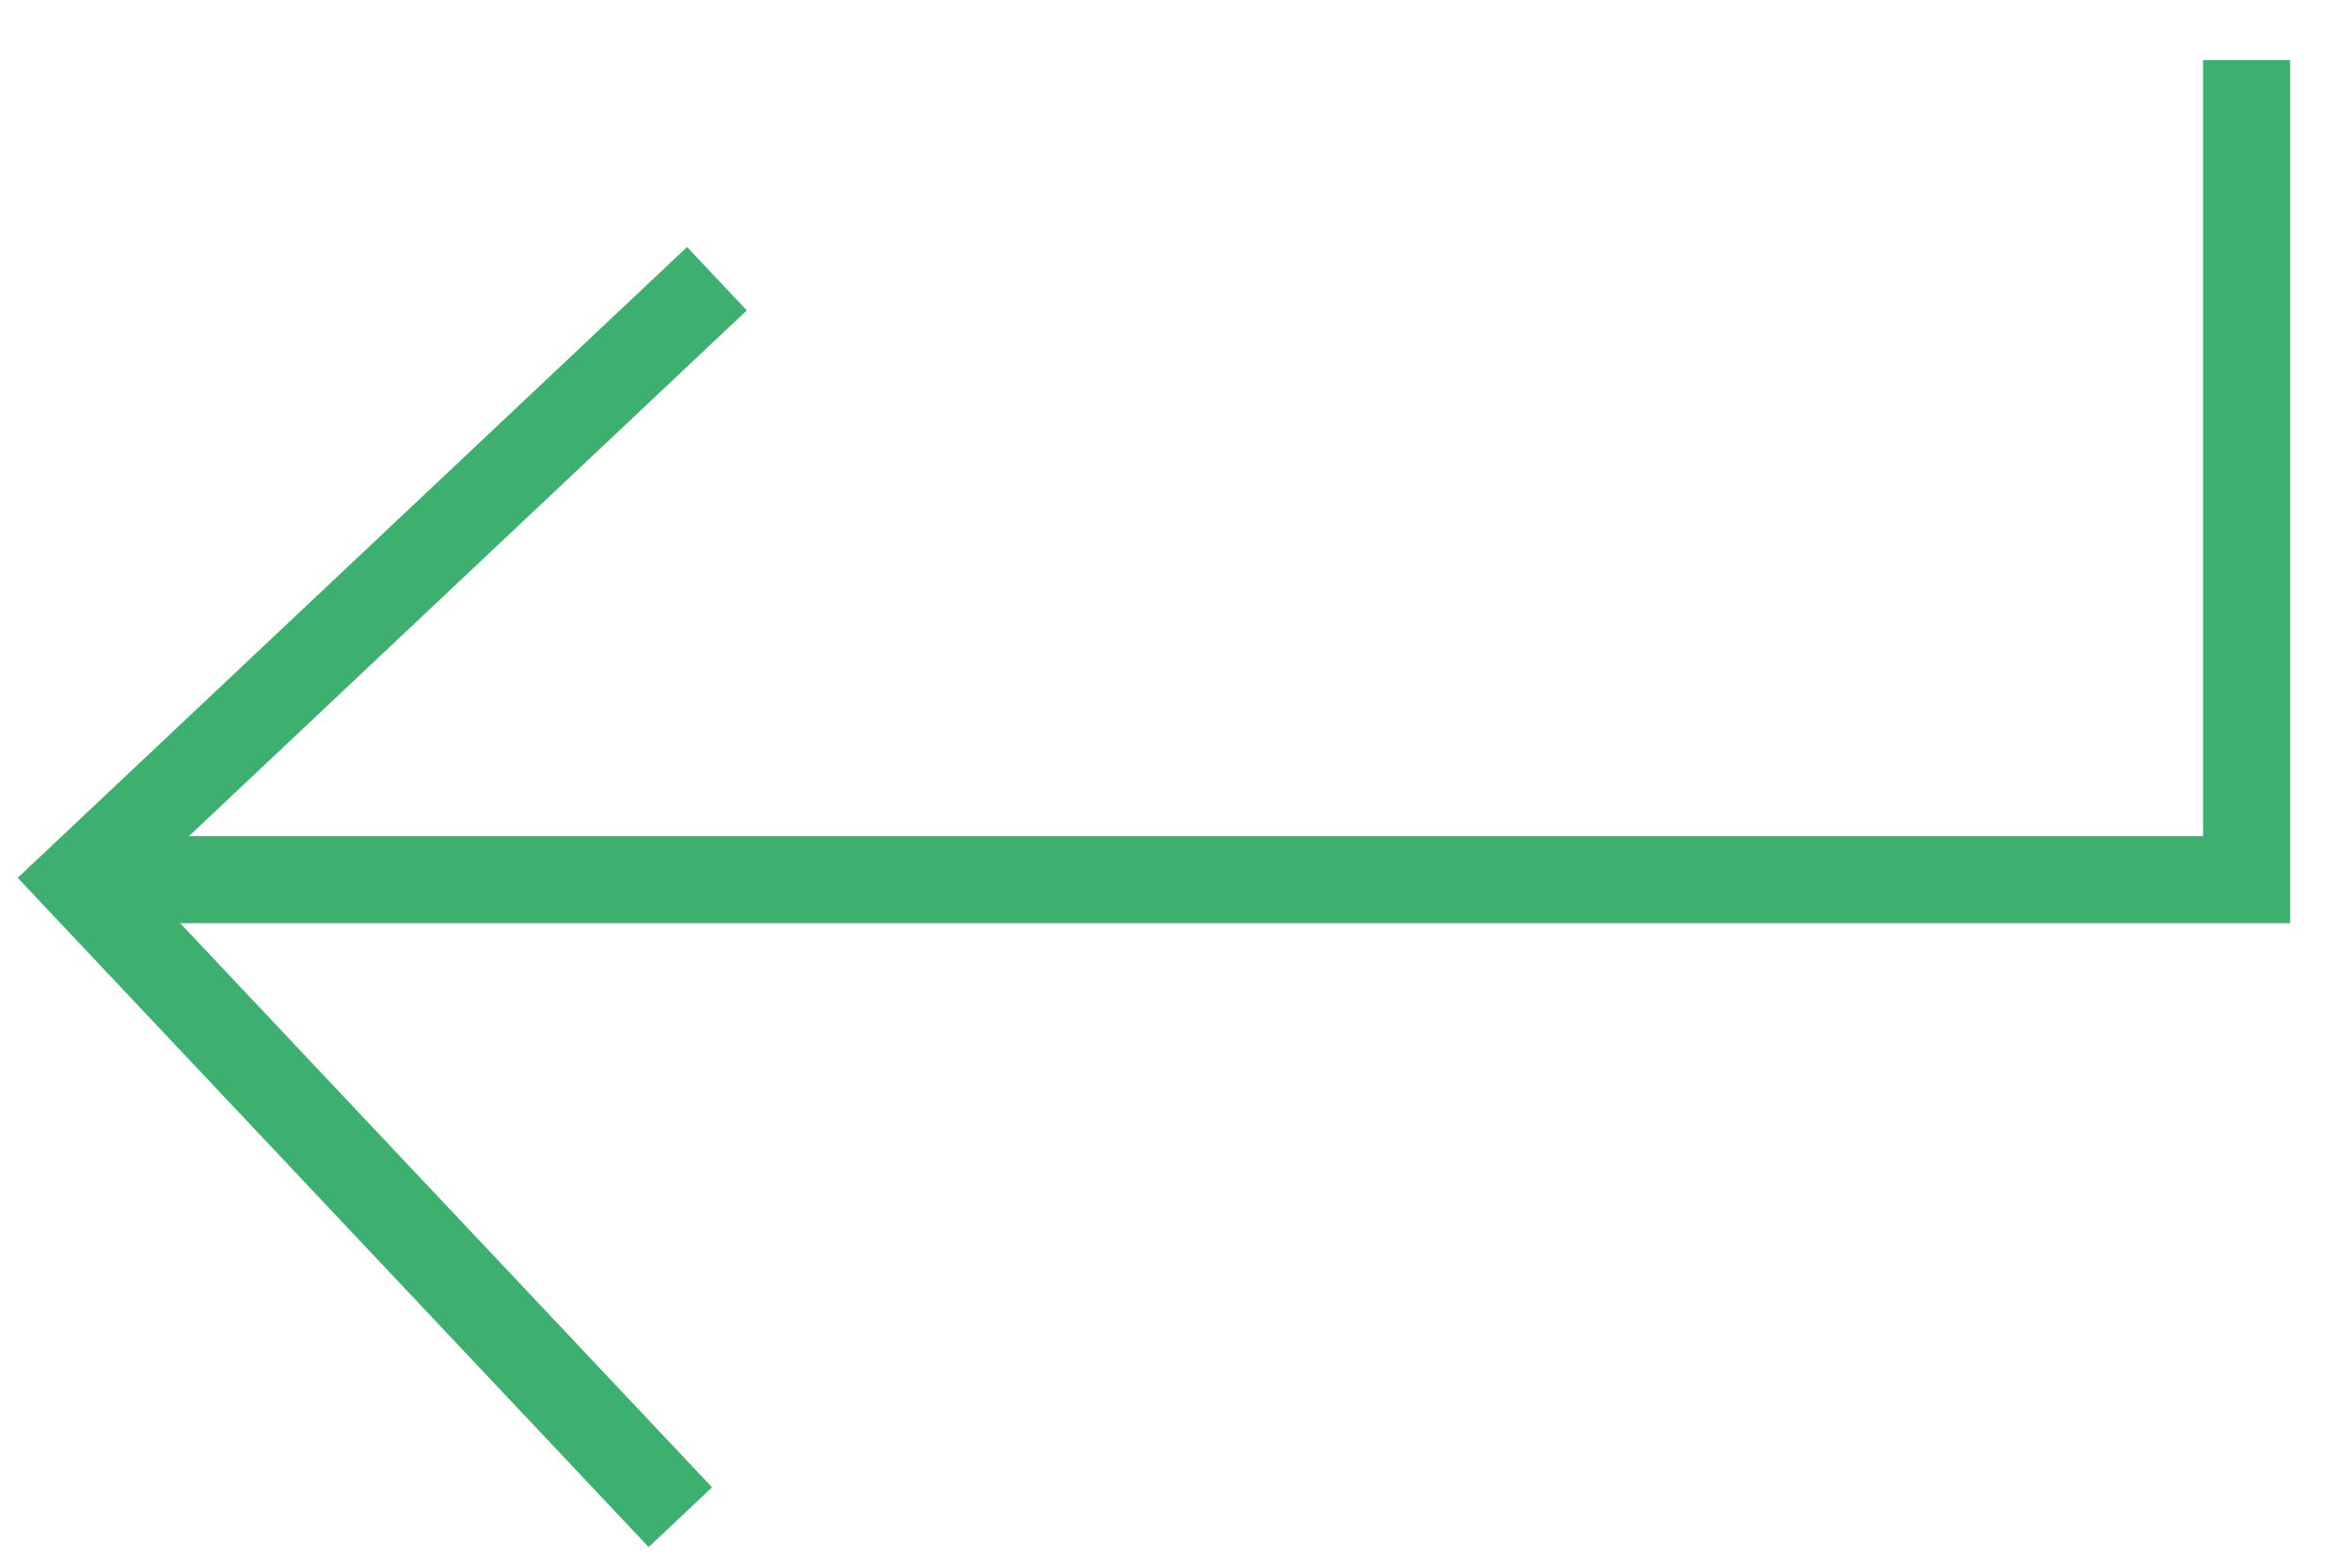
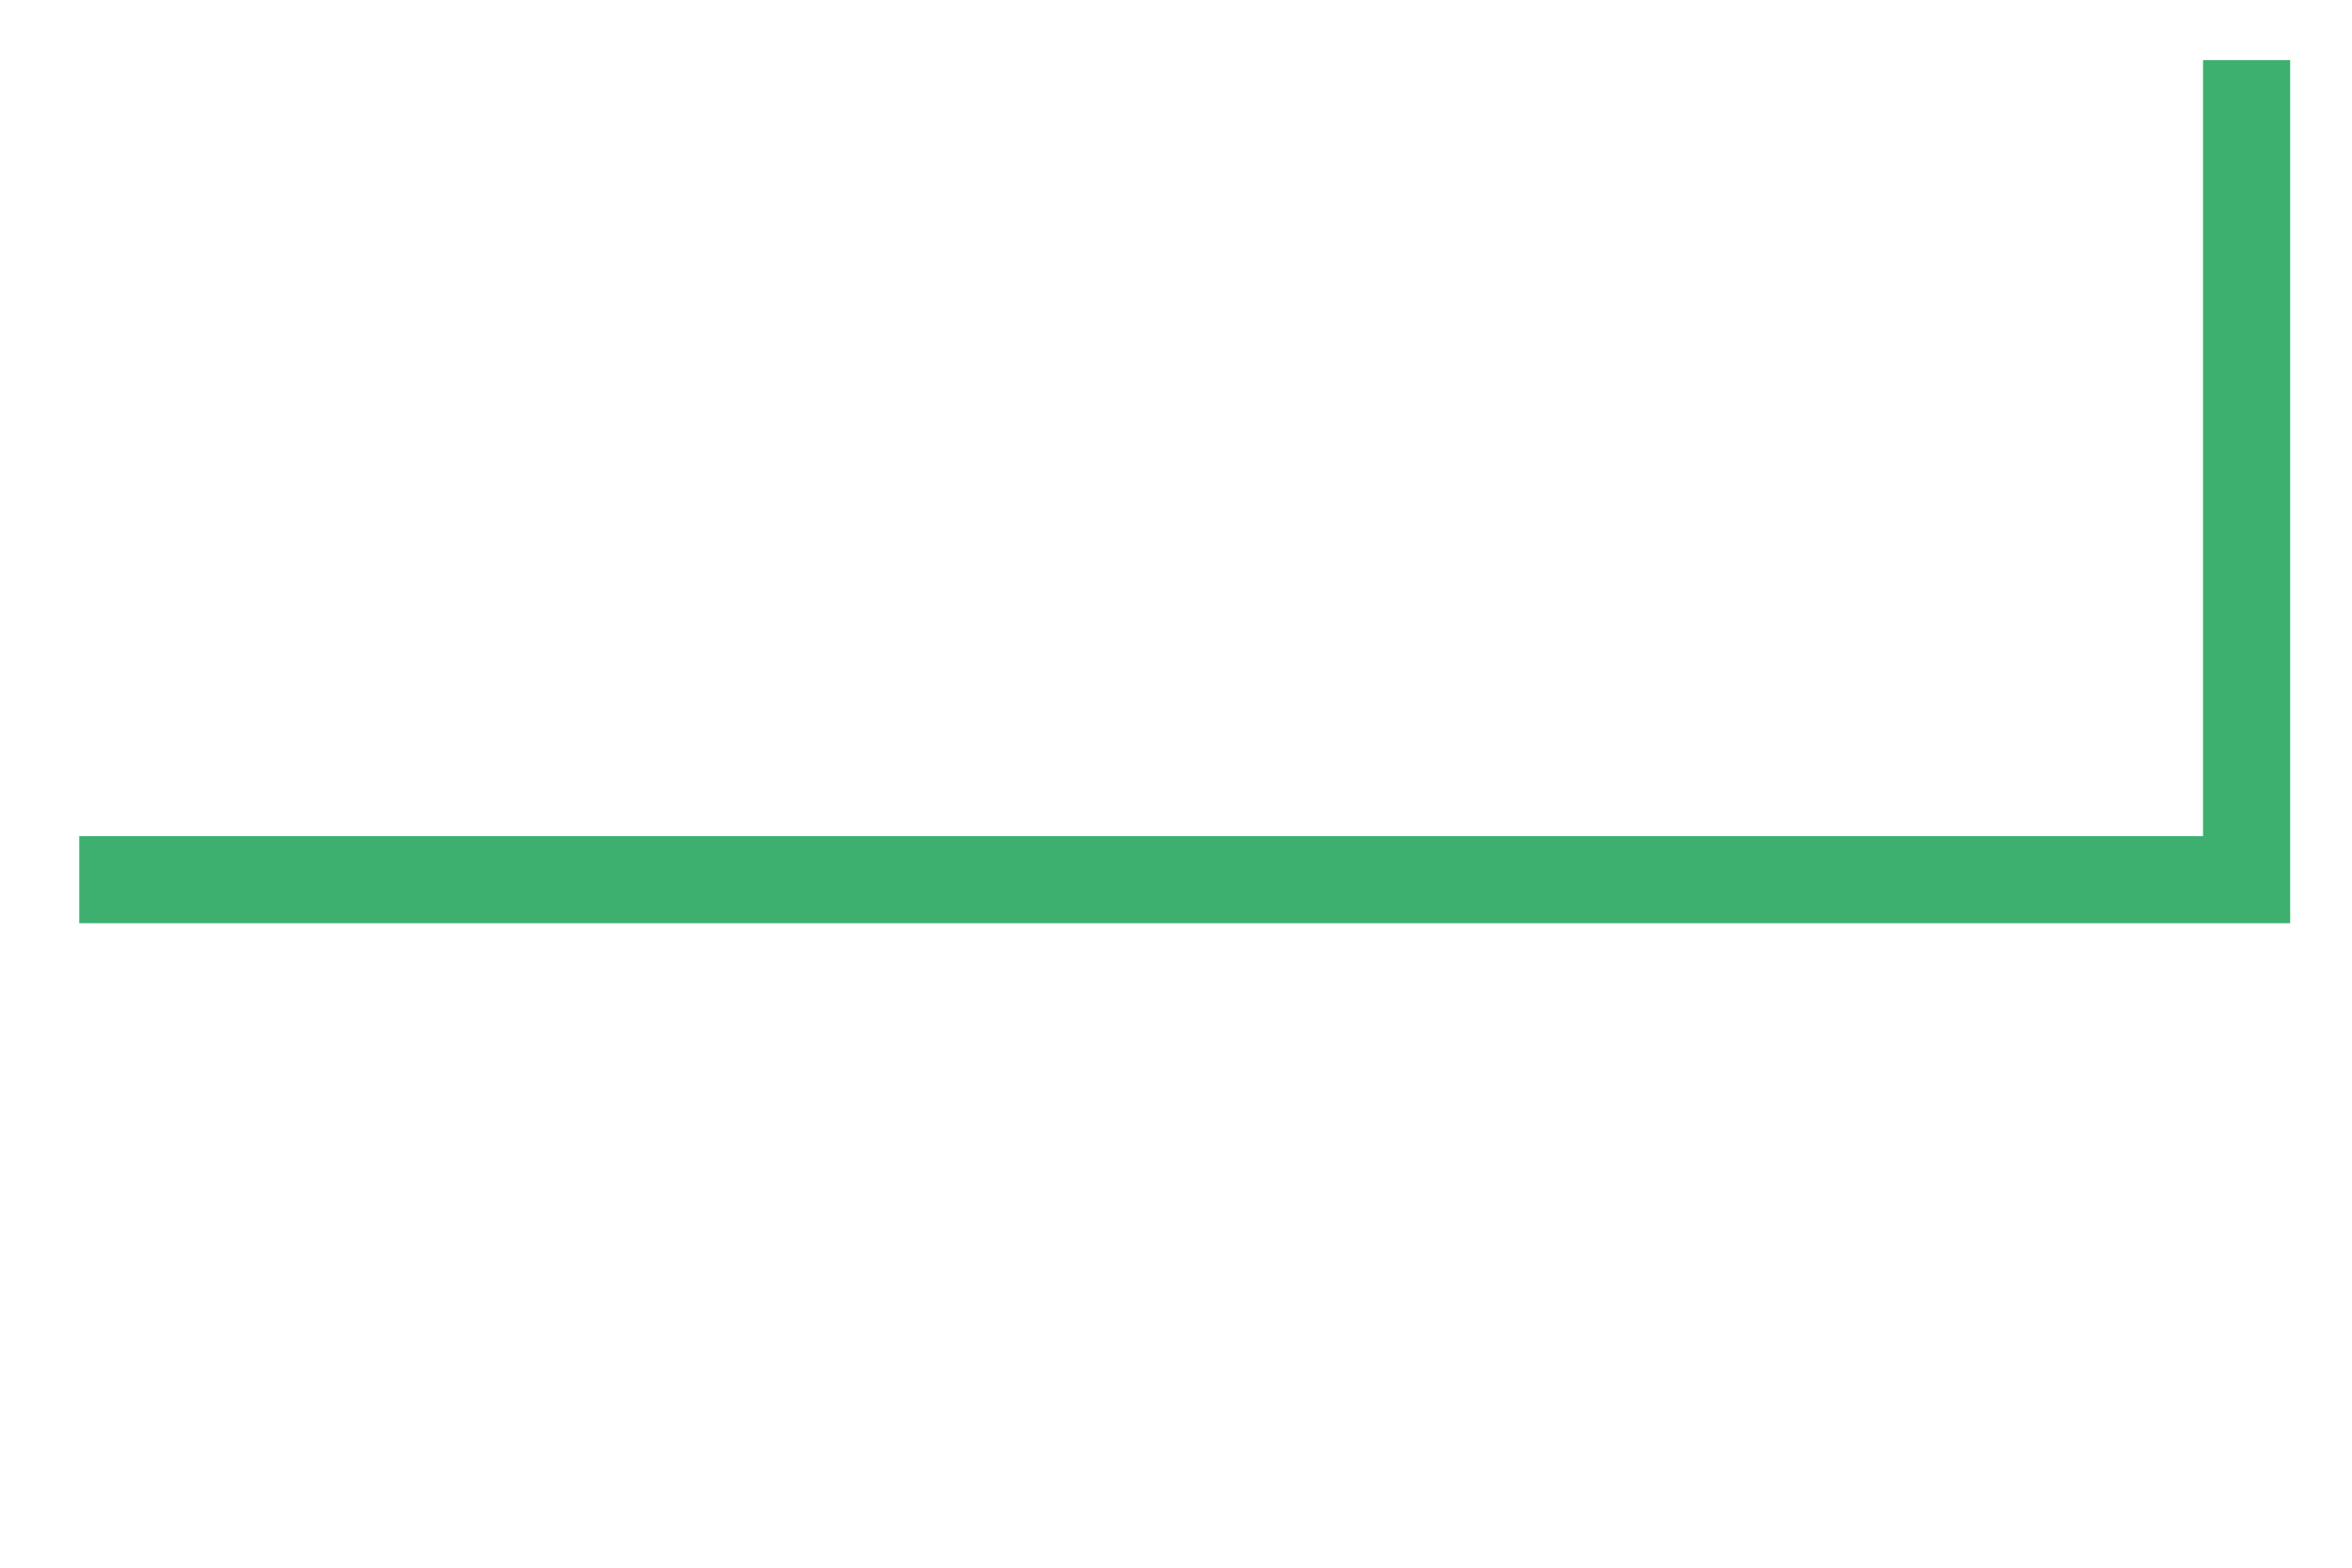
<svg xmlns="http://www.w3.org/2000/svg" width="27" height="18" viewBox="0 0 27 18" fill="none">
  <g id="Group">
    <path id="Vector" d="M25.79 0.69V10.1H0.91" stroke="#3DB070" stroke-miterlimit="10" />
-     <path id="Vector_2" d="M7.81 17.42L0.91 10.1L8.23 3.2" stroke="#3DB070" stroke-miterlimit="10" />
  </g>
</svg>